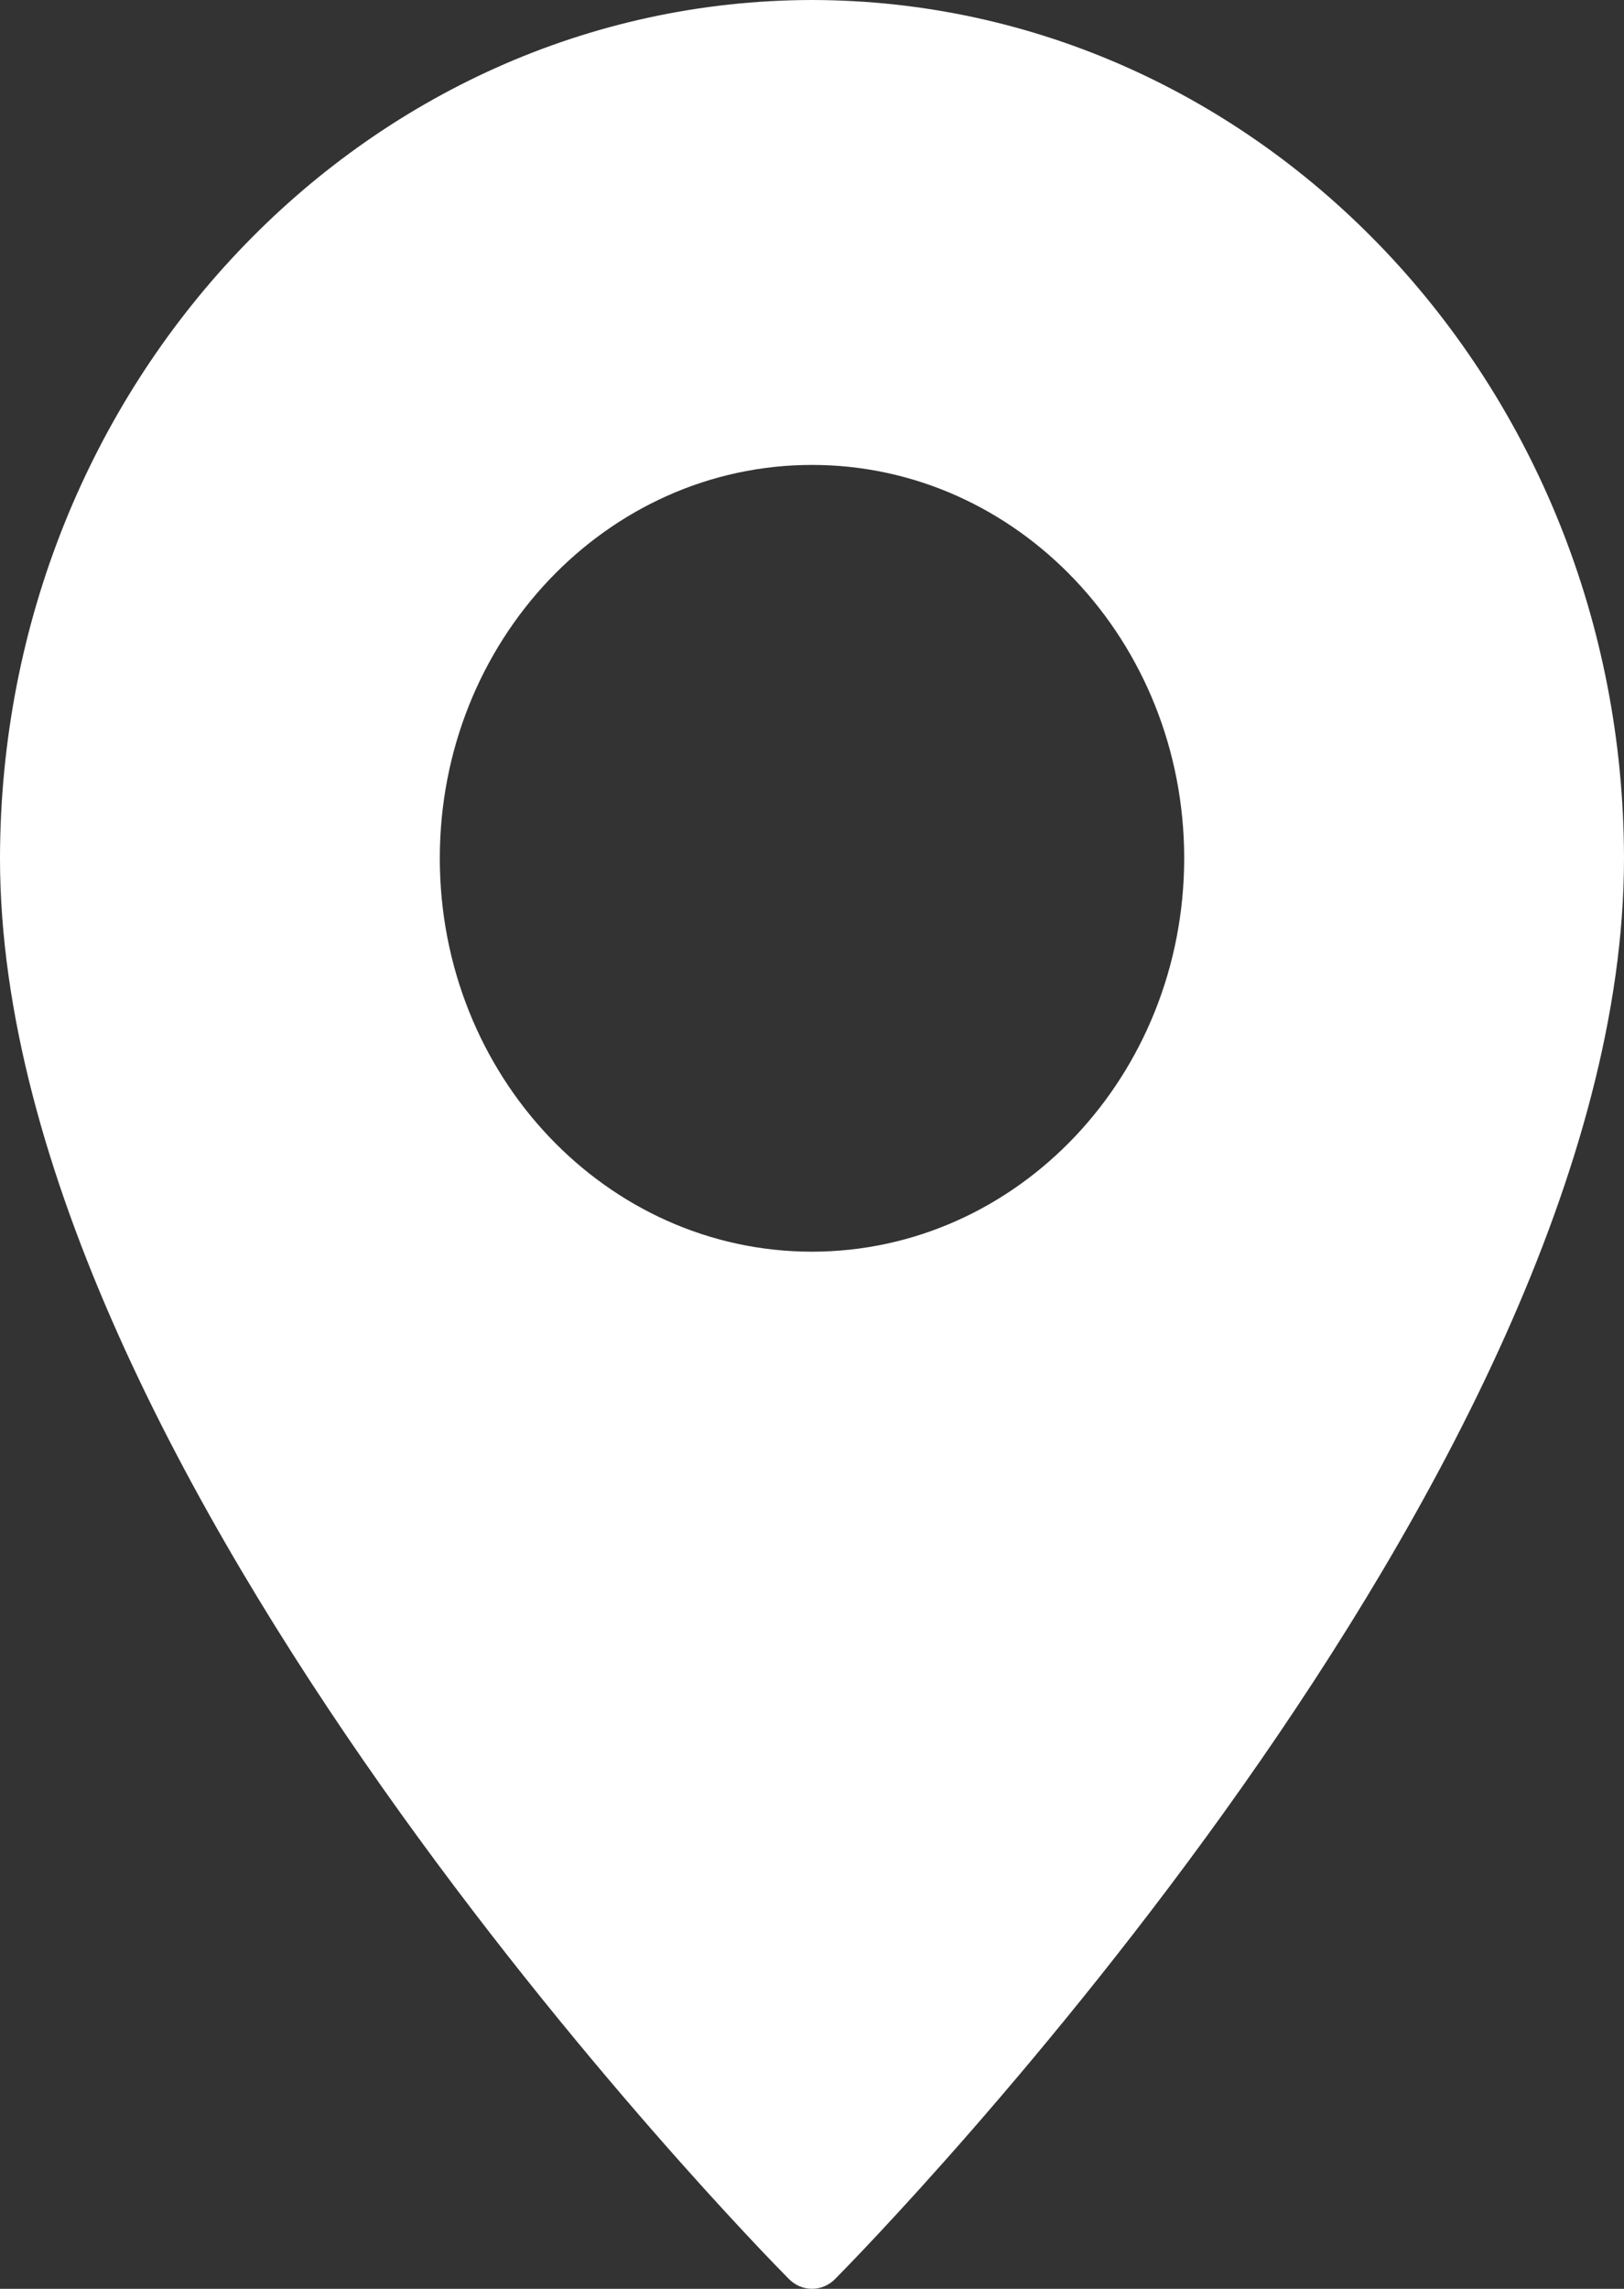
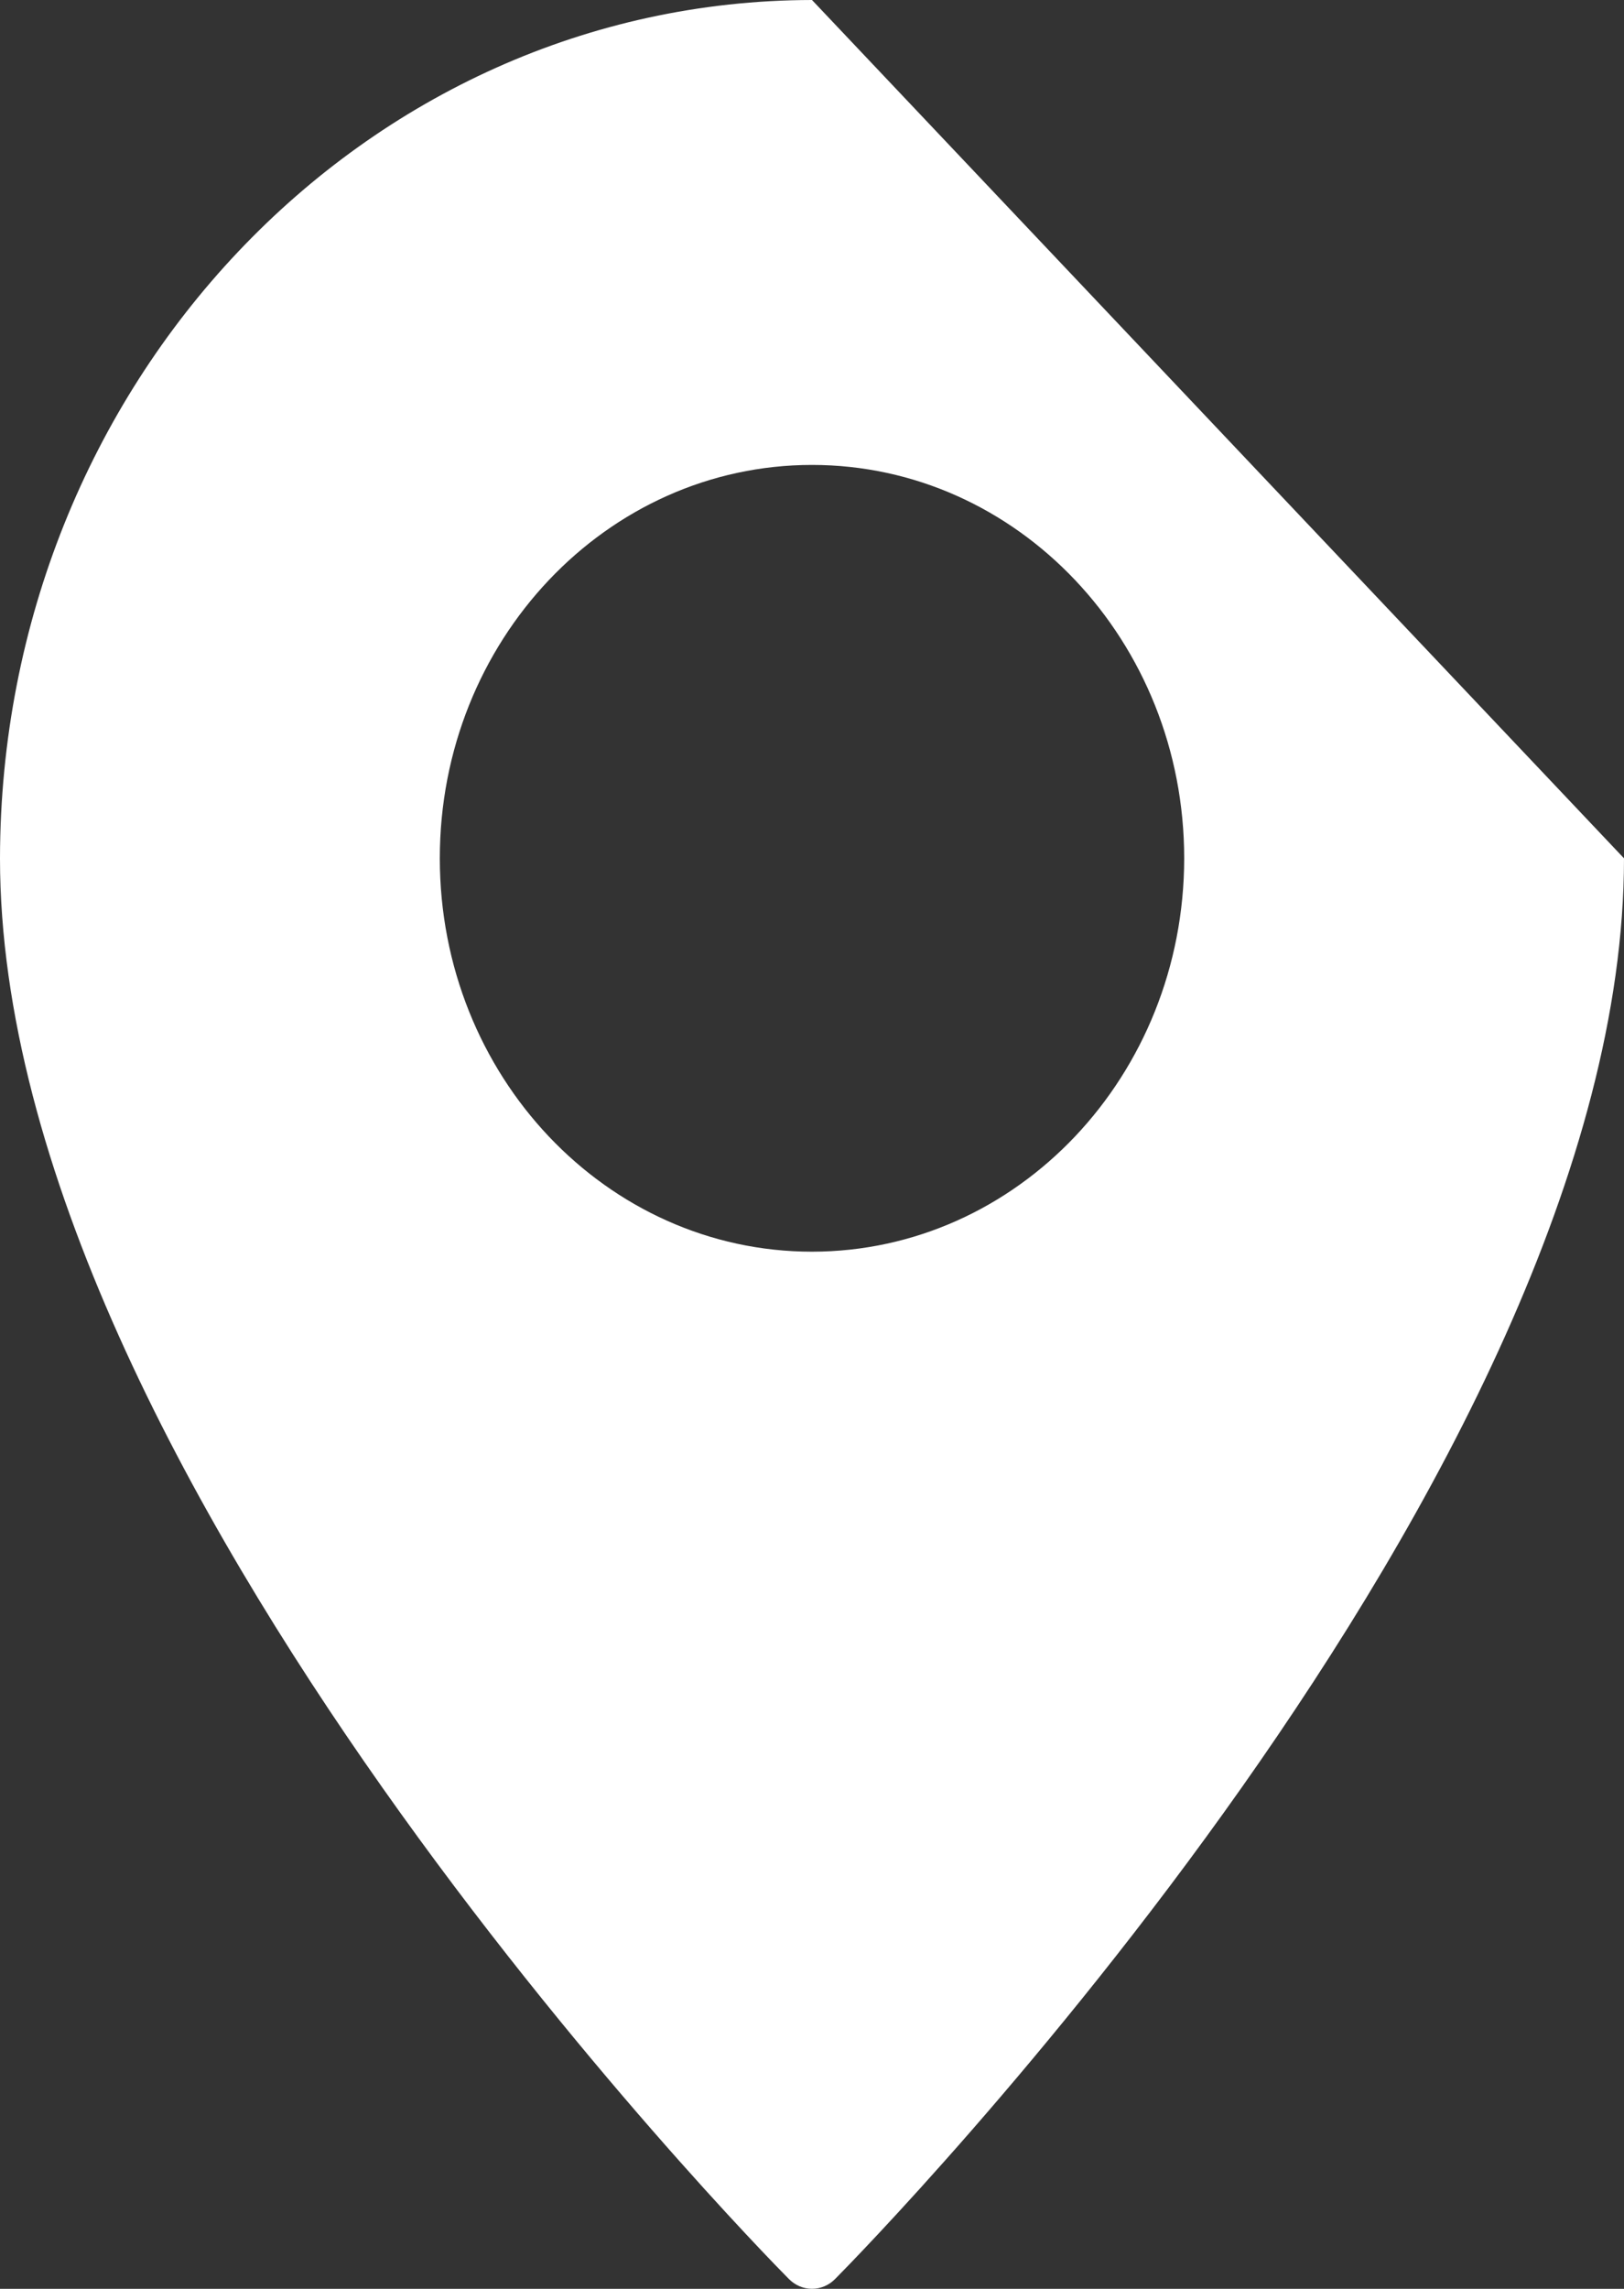
<svg xmlns="http://www.w3.org/2000/svg" width="22px" height="31px" viewBox="0 0 22 31" version="1.1">
  <rect x="0" y="0" width="22" height="31" fill="#333333" stroke="none" />
  <title>Shape</title>
  <g id="lbnet_webdesign" stroke="none" stroke-width="1" fill="none" fill-rule="evenodd">
    <g id="lbnet_hp@2x" transform="translate(-1105, -3984)" fill="#FFFFFF" fill-rule="nonzero">
      <g id="footer" transform="translate(0, 3848.088)">
        <g id="quick-contact" transform="translate(351, 112.912)">
          <g id="location" transform="translate(727, 0)">
            <g id="pin" transform="translate(27, 23)">
-               <path d="M11,0 C4.928,0.009 0.008,5.208 0,11.625 C0,19.971 10.248,30.424 10.684,30.864 C10.86,31.045 11.14,31.045 11.316,30.864 C11.752,30.424 22,19.971 22,11.625 C21.992,5.208 17.072,0.009 11,0 Z M11,16.953 C8.216,16.953 5.958,14.568 5.958,11.625 C5.958,8.682 8.216,6.297 11,6.297 C13.784,6.297 16.042,8.682 16.042,11.625 C16.04,14.567 13.784,16.951 11,16.953 L11,16.953 Z" id="Shape" />
+               <path d="M11,0 C4.928,0.009 0.008,5.208 0,11.625 C0,19.971 10.248,30.424 10.684,30.864 C10.86,31.045 11.14,31.045 11.316,30.864 C11.752,30.424 22,19.971 22,11.625 Z M11,16.953 C8.216,16.953 5.958,14.568 5.958,11.625 C5.958,8.682 8.216,6.297 11,6.297 C13.784,6.297 16.042,8.682 16.042,11.625 C16.04,14.567 13.784,16.951 11,16.953 L11,16.953 Z" id="Shape" />
            </g>
          </g>
        </g>
      </g>
    </g>
  </g>
</svg>